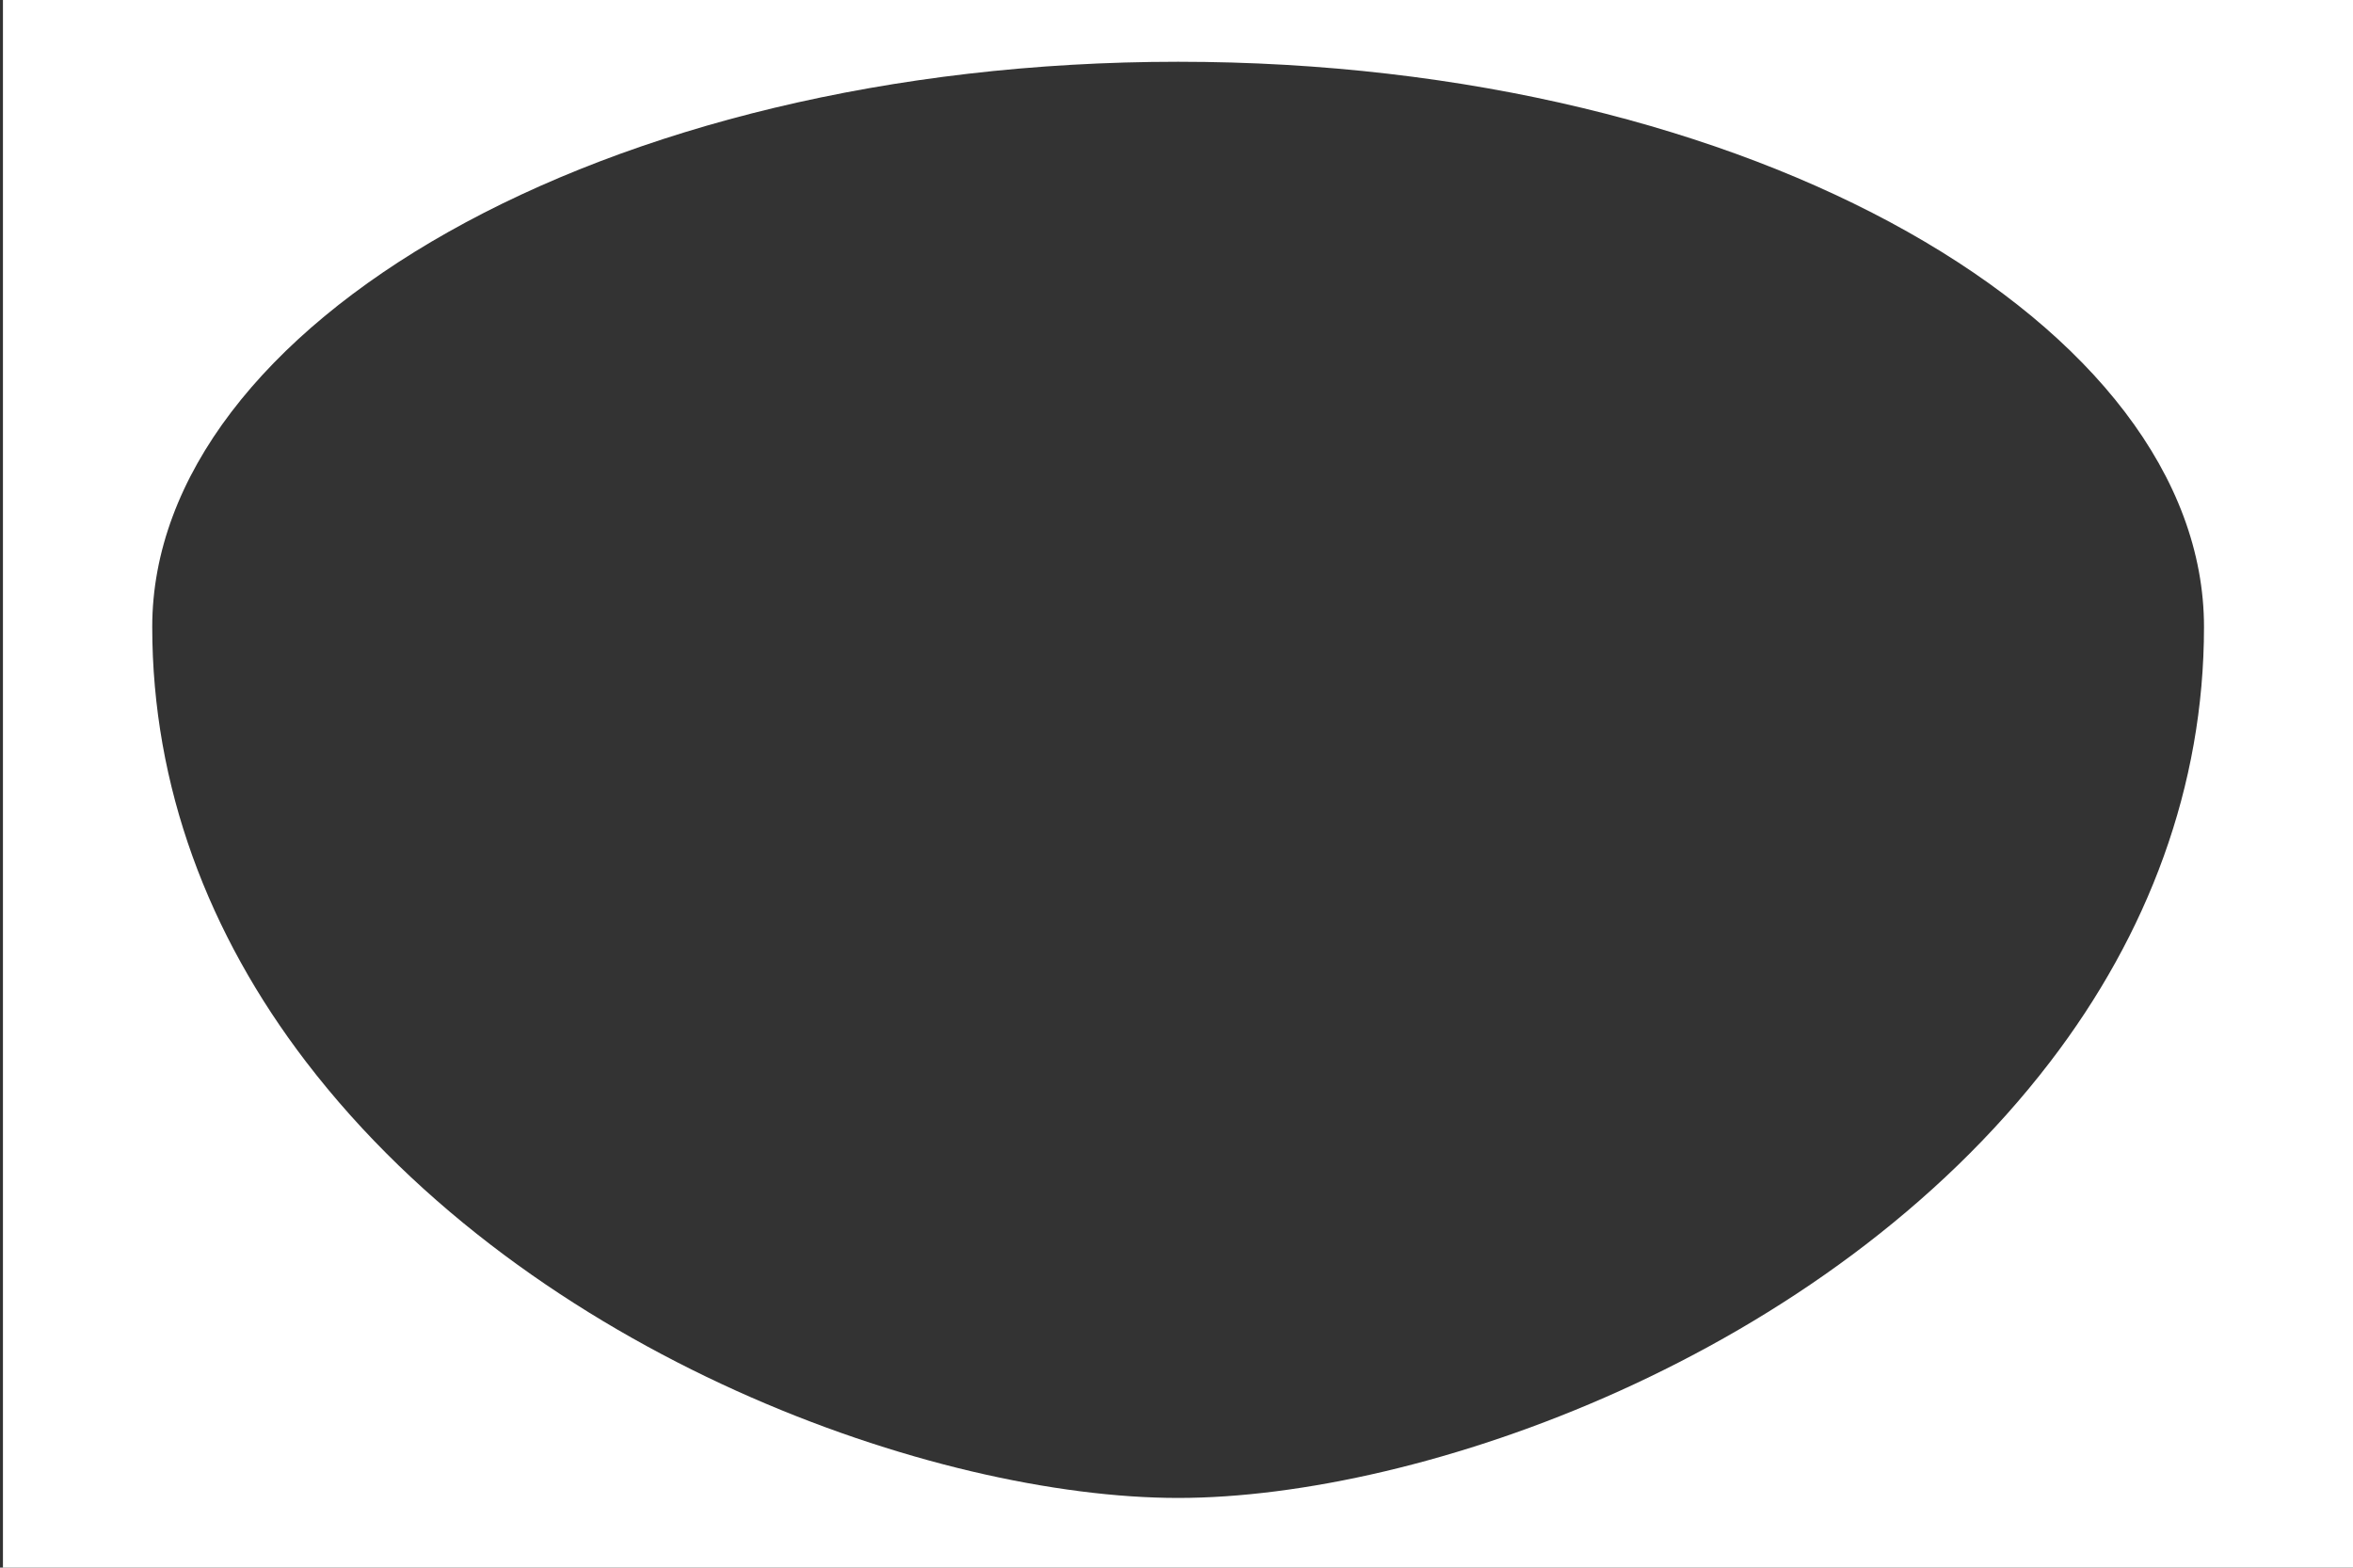
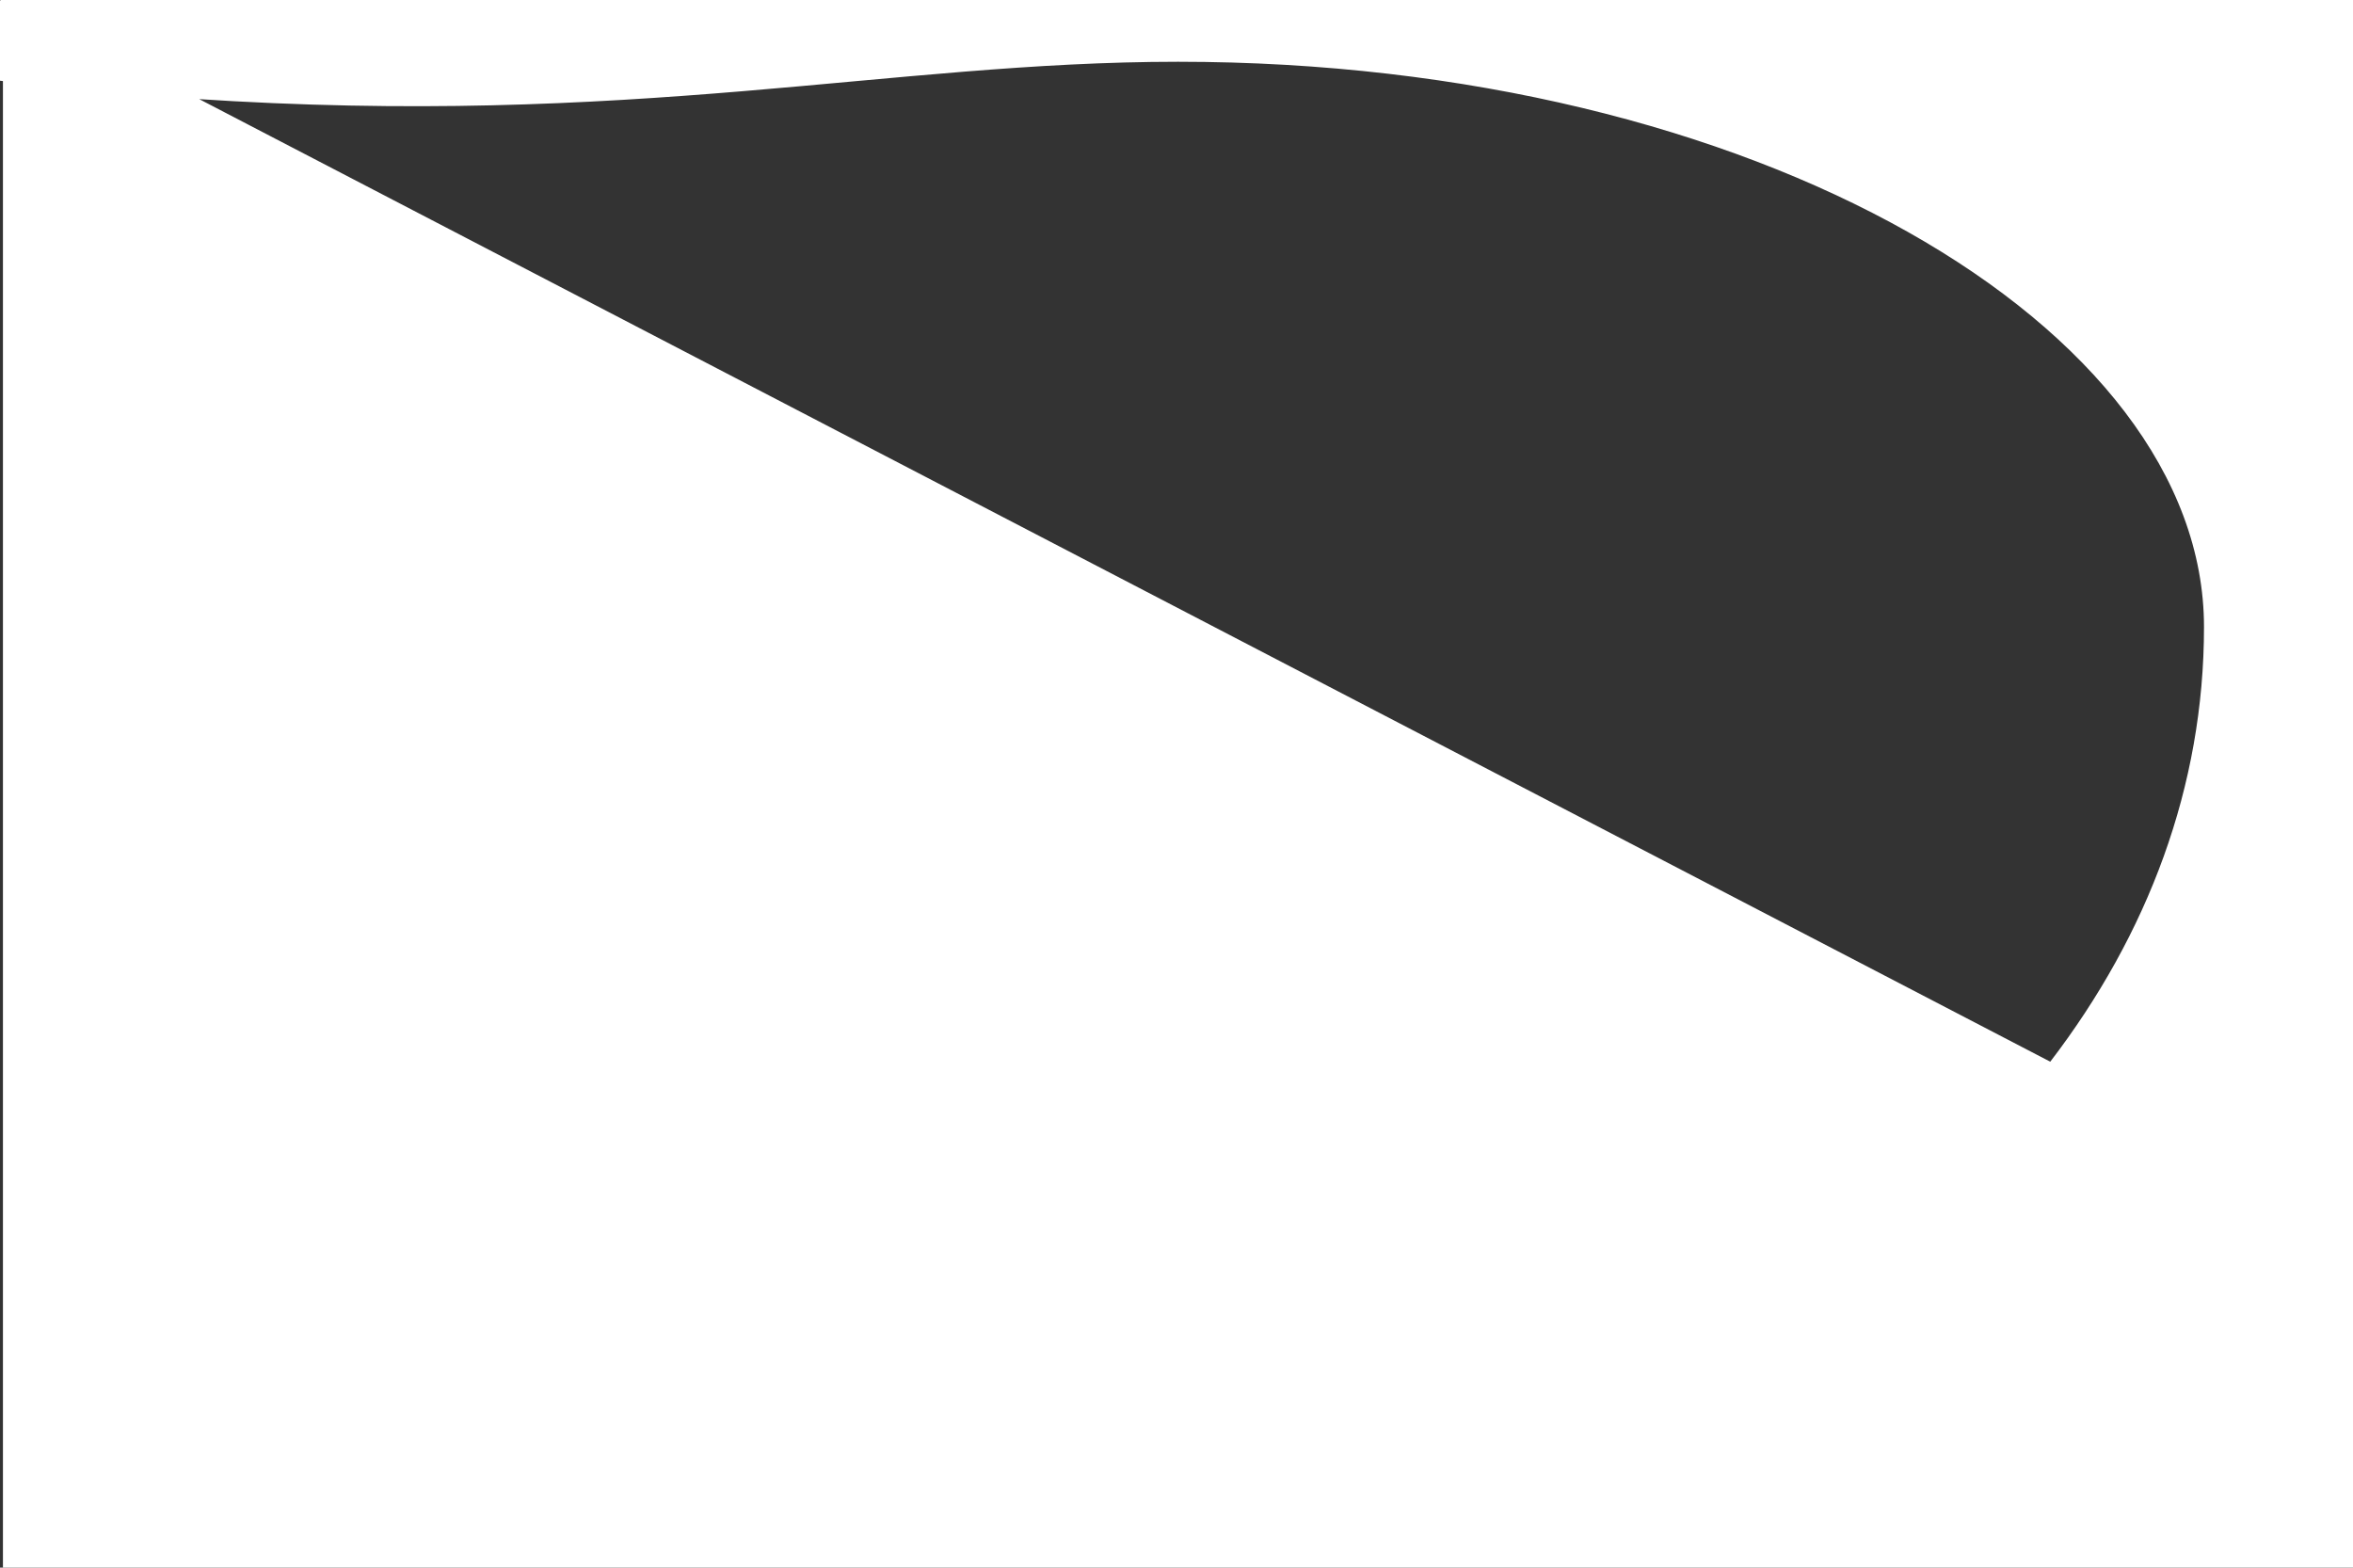
<svg xmlns="http://www.w3.org/2000/svg" version="1.1" id="Laag_1" x="0px" y="0px" viewBox="0 0 800 533" style="enable-background:new 0 0 800 533;" xml:space="preserve">
  <rect x="0" y="0" width="800" height="533" fill="#333333" stroke="none" />
  <style type="text/css">
	.st0{fill:#FFFFFF;}
</style>
-   <path class="st0" d="M1-1v534h799V-1H1z M697.07,360.98c-76.99,100.54-214.22,148.32-296.52,148.32  c-82.3,0-219.54-47.78-296.52-148.32c-33.15-43.3-52.27-93.54-52.27-147.84C51.76,111.13,204.18,21,400.55,21  s348.79,90.13,348.79,192.15C749.34,267.45,730.23,317.69,697.07,360.98z" />
+   <path class="st0" d="M1-1v534h799V-1H1z c-76.99,100.54-214.22,148.32-296.52,148.32  c-82.3,0-219.54-47.78-296.52-148.32c-33.15-43.3-52.27-93.54-52.27-147.84C51.76,111.13,204.18,21,400.55,21  s348.79,90.13,348.79,192.15C749.34,267.45,730.23,317.69,697.07,360.98z" />
</svg>